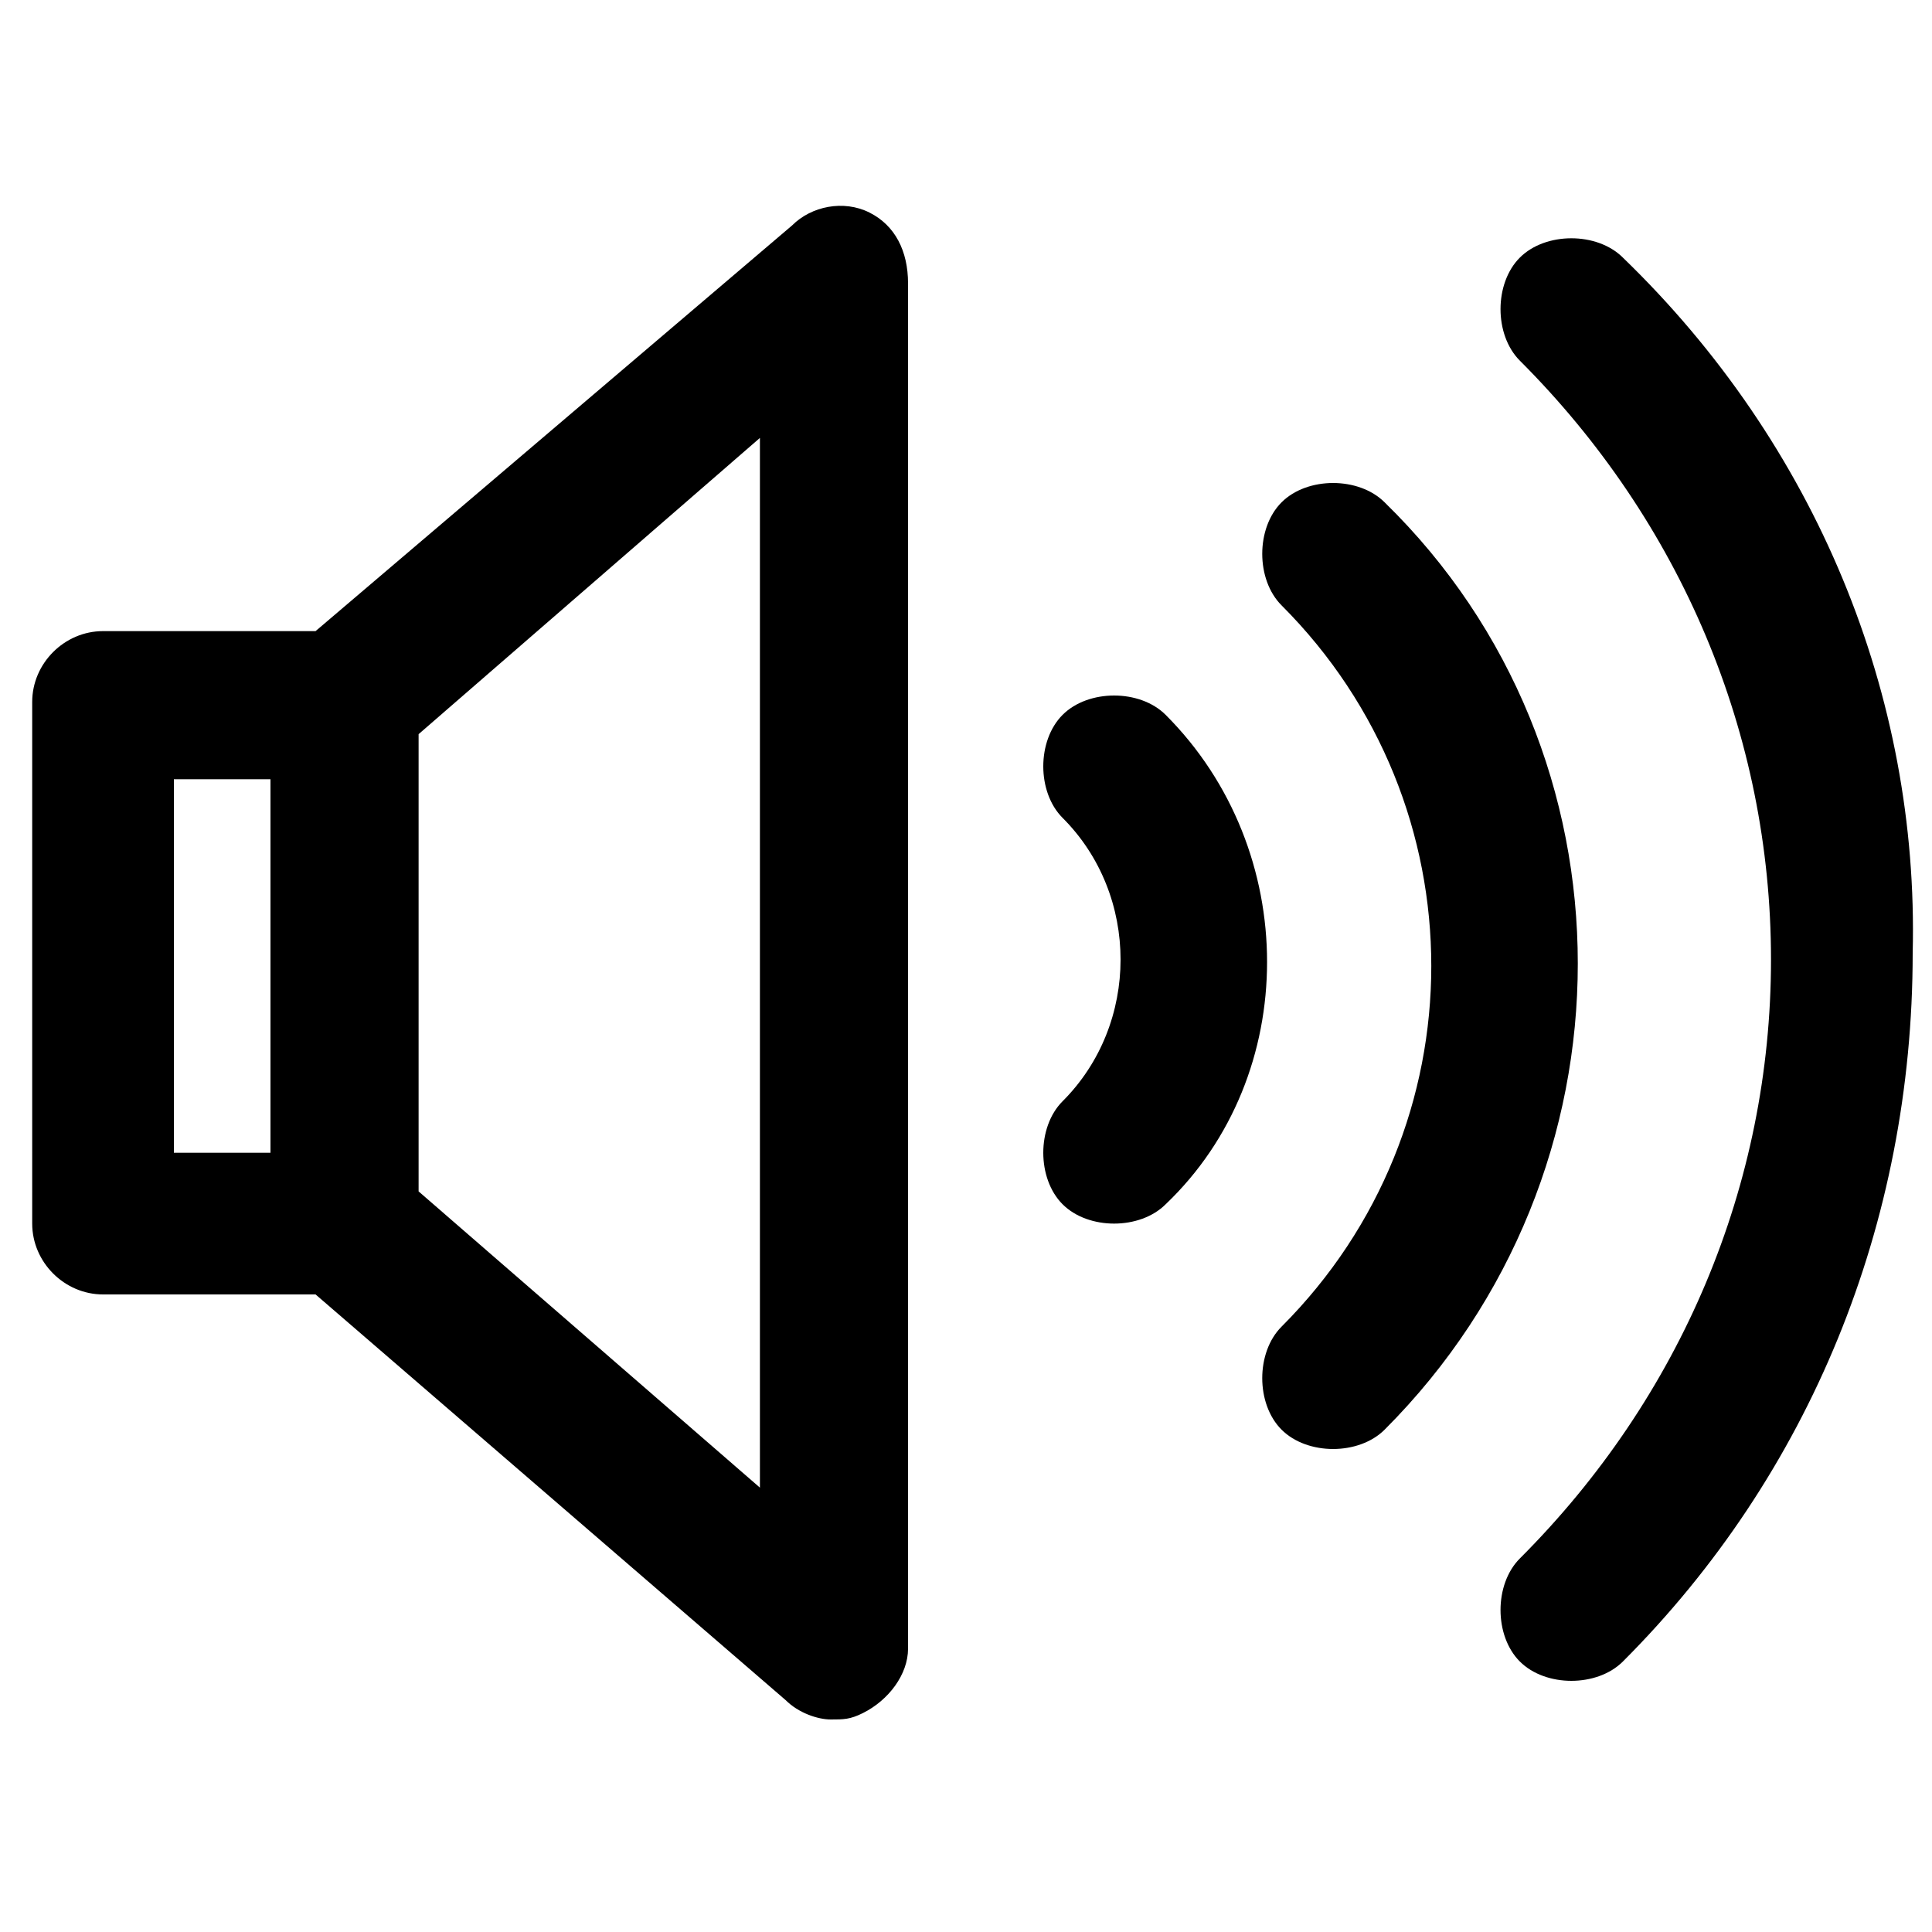
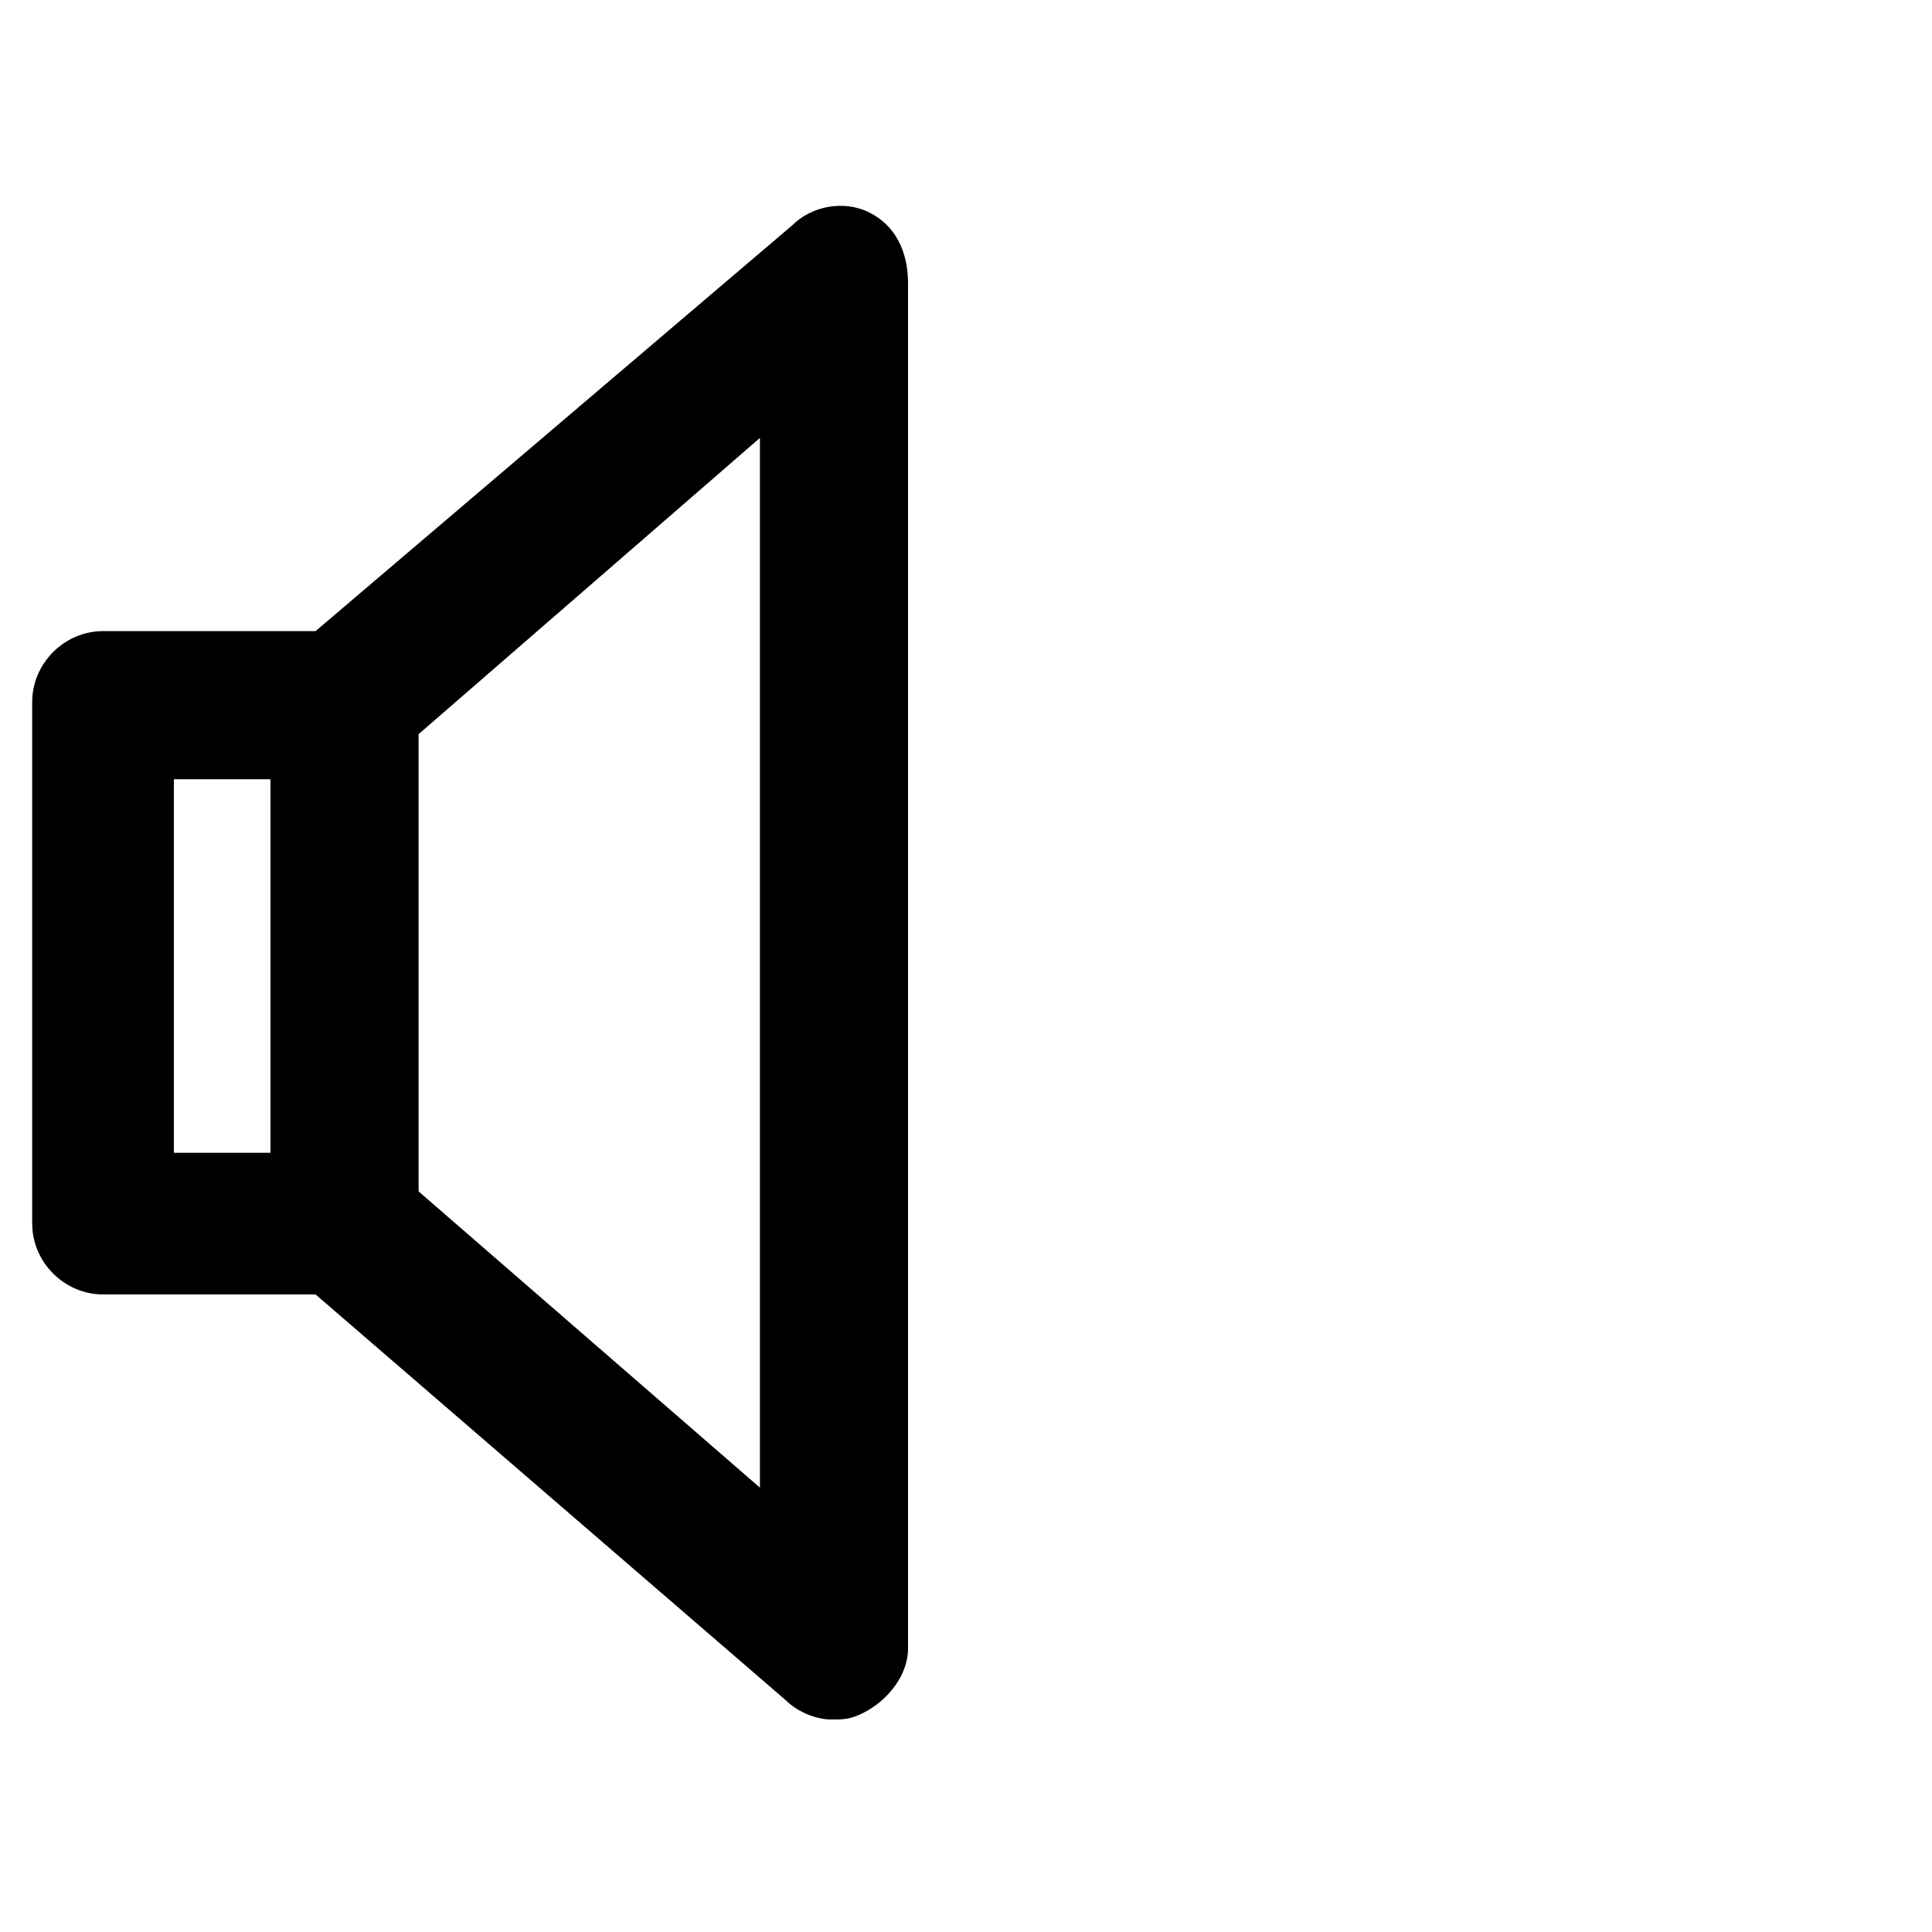
<svg xmlns="http://www.w3.org/2000/svg" version="1.1" id="Capa_1" x="0px" y="0px" viewBox="0 0 30 30" style="enable-background:new 0 0 30 30;" xml:space="preserve">
  <g>
-     <path d="M18.1,11.1c-0.4-0.4-1.2-0.4-1.6,0c-0.4,0.4-0.4,1.2,0,1.6c1.2,1.2,1.2,3.2,0,4.4c-0.4,0.4-0.4,1.2,0,1.6   c0.2,0.2,0.5,0.3,0.8,0.3s0.6-0.1,0.8-0.3C20.2,16.7,20.2,13.2,18.1,11.1z" />
-     <path d="M21.5,7.8c-0.4-0.4-1.2-0.4-1.6,0c-0.4,0.4-0.4,1.2,0,1.6c3.1,3.1,3.1,8.1,0,11.2c-0.4,0.4-0.4,1.2,0,1.6   c0.2,0.2,0.5,0.3,0.8,0.3s0.6-0.1,0.8-0.3C25.5,18.2,25.5,11.7,21.5,7.8z" />
-     <path d="M25.2,4c-0.4-0.4-1.2-0.4-1.6,0c-0.4,0.4-0.4,1.2,0,1.6c2.5,2.5,3.9,5.8,3.9,9.3c0,3.5-1.4,6.8-3.9,9.3   c-0.4,0.4-0.4,1.2,0,1.6c0.2,0.2,0.5,0.3,0.8,0.3c0.3,0,0.6-0.1,0.8-0.3c2.9-2.9,4.5-6.8,4.5-11C29.8,10.8,28.2,6.9,25.2,4z" />
    <path d="M13.5,3.3c-0.4-0.2-0.9-0.1-1.2,0.2L4.9,9.8H1.6c-0.6,0-1.1,0.5-1.1,1.1V19c0,0.6,0.5,1.1,1.1,1.1h3.3l7.3,6.3   c0.2,0.2,0.5,0.3,0.7,0.3c0.2,0,0.3,0,0.5-0.1c0.4-0.2,0.7-0.6,0.7-1V4.4C14.1,3.9,13.9,3.5,13.5,3.3z M2.7,12.1h1.5v5.8H2.7V12.1z    M11.8,23.1l-5.3-4.6v-7.1l5.3-4.6V23.1z" />
  </g>
</svg>